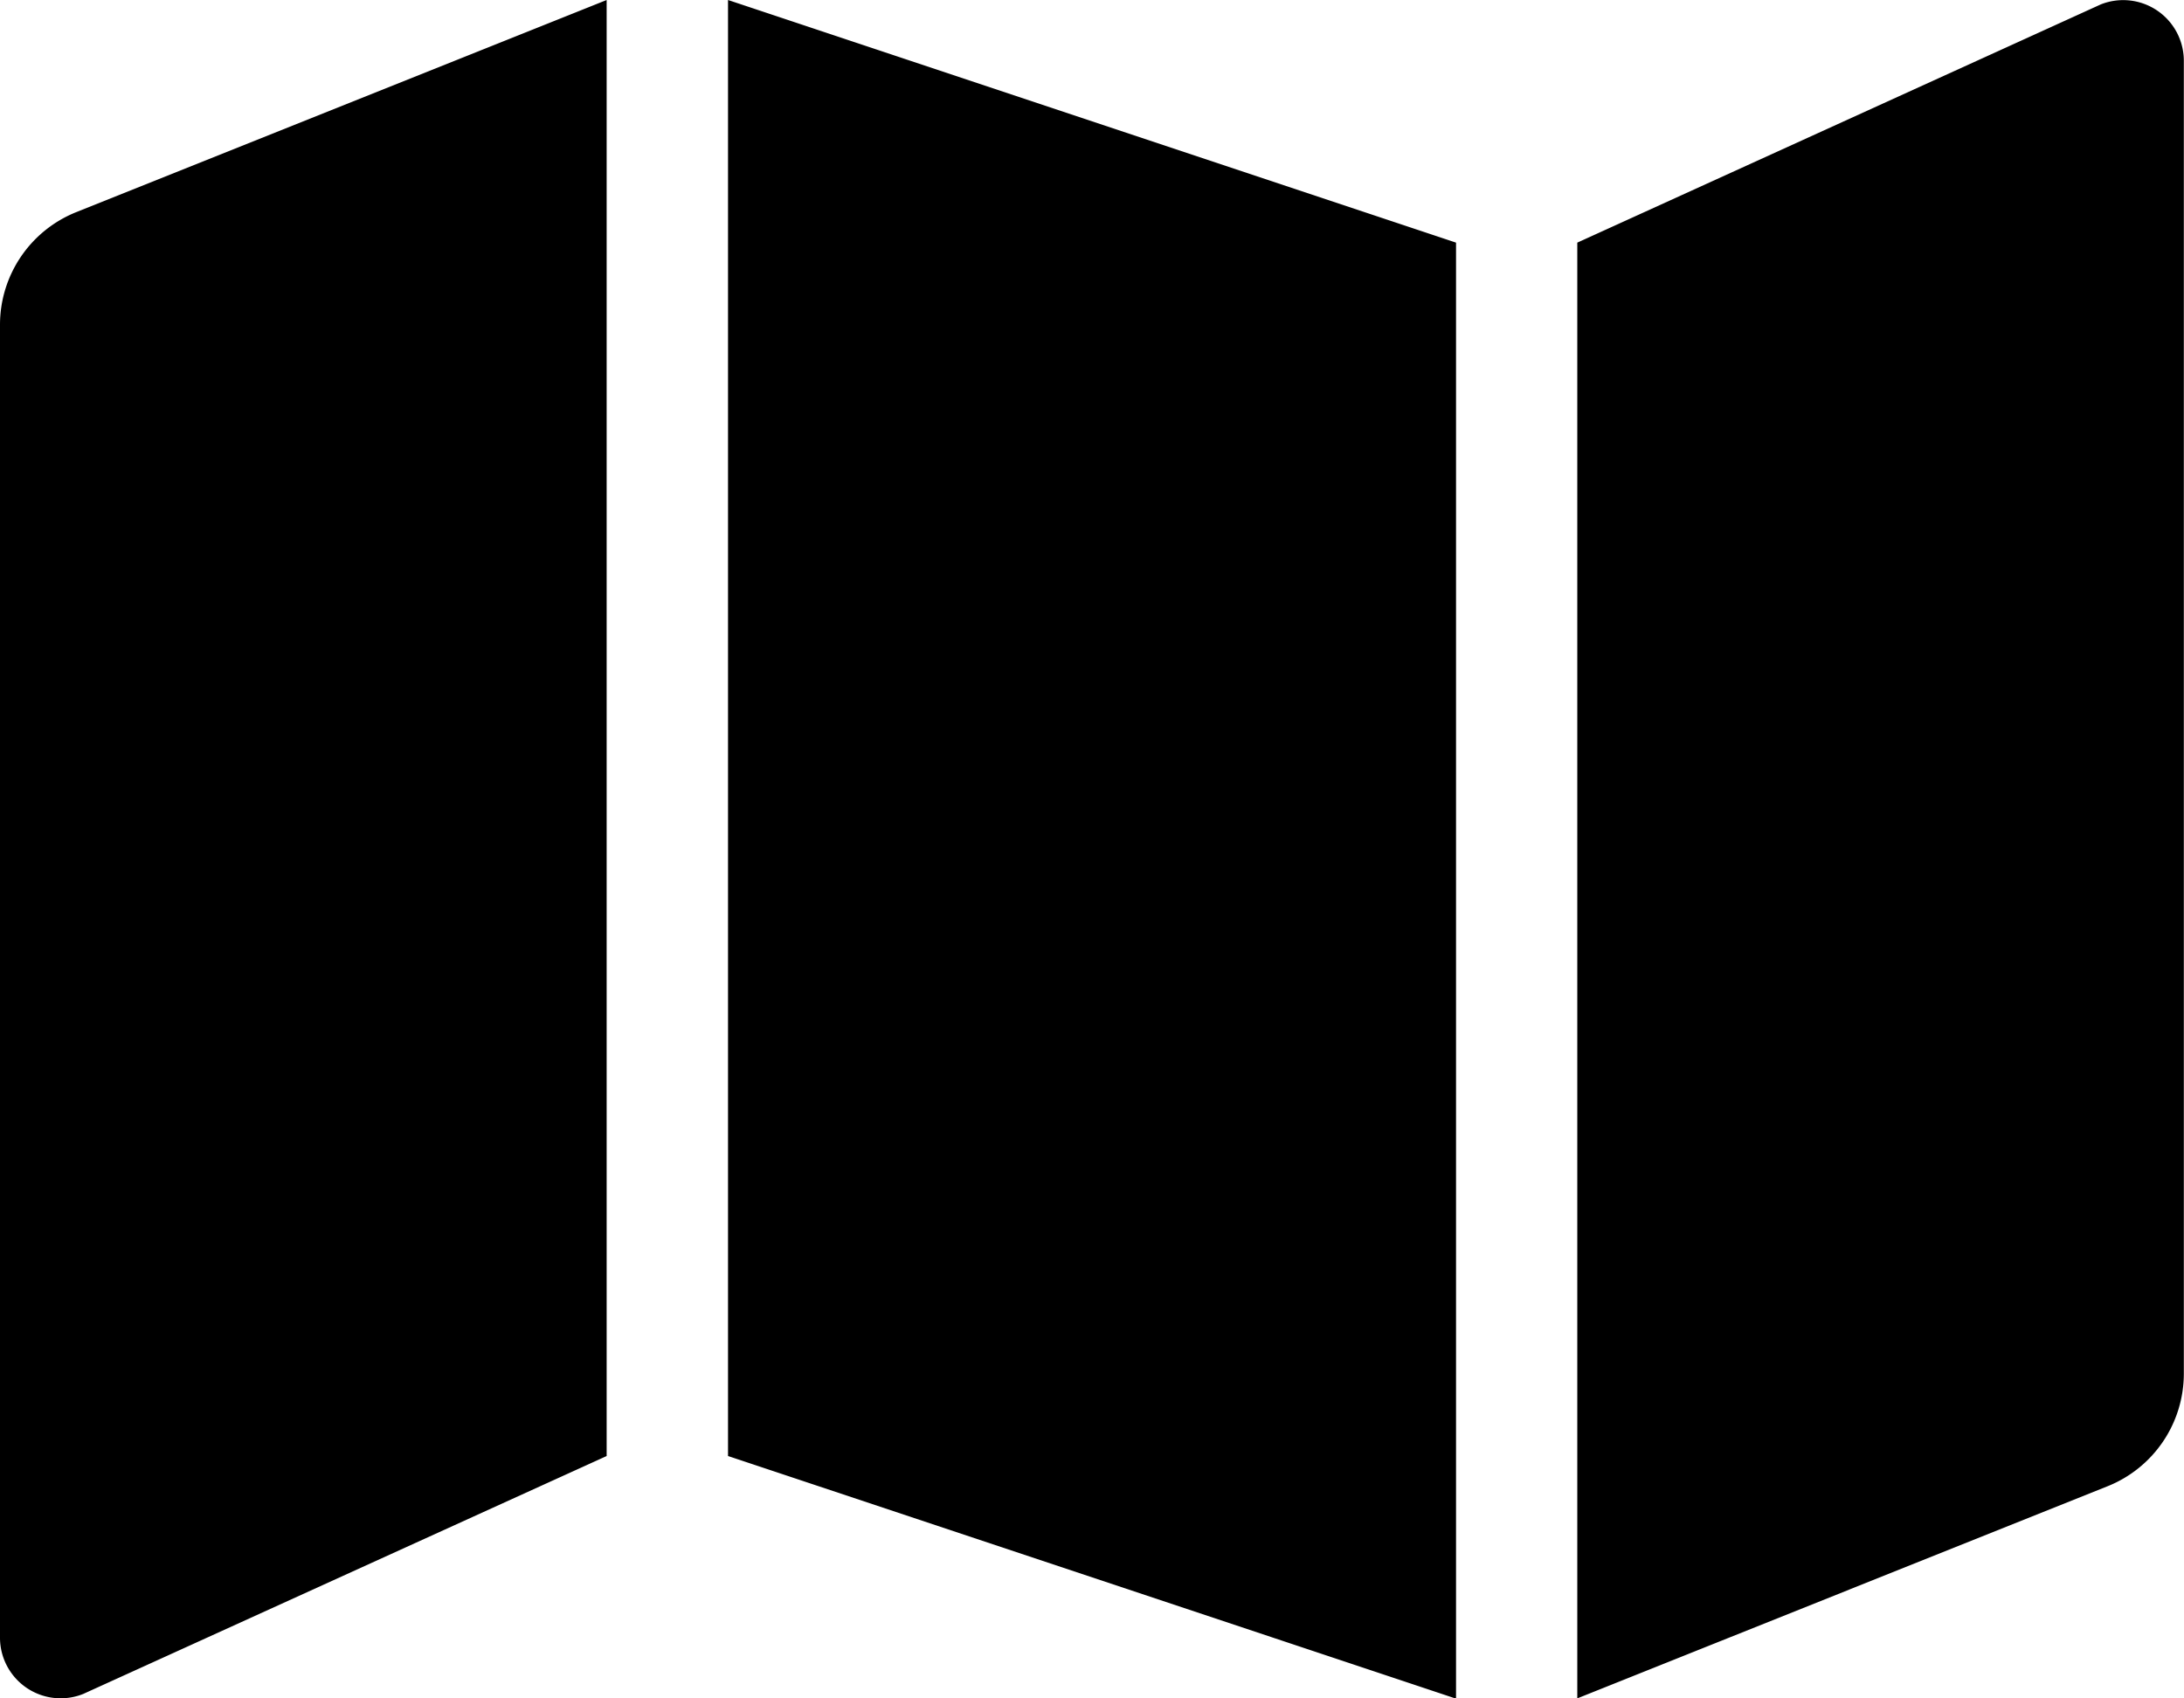
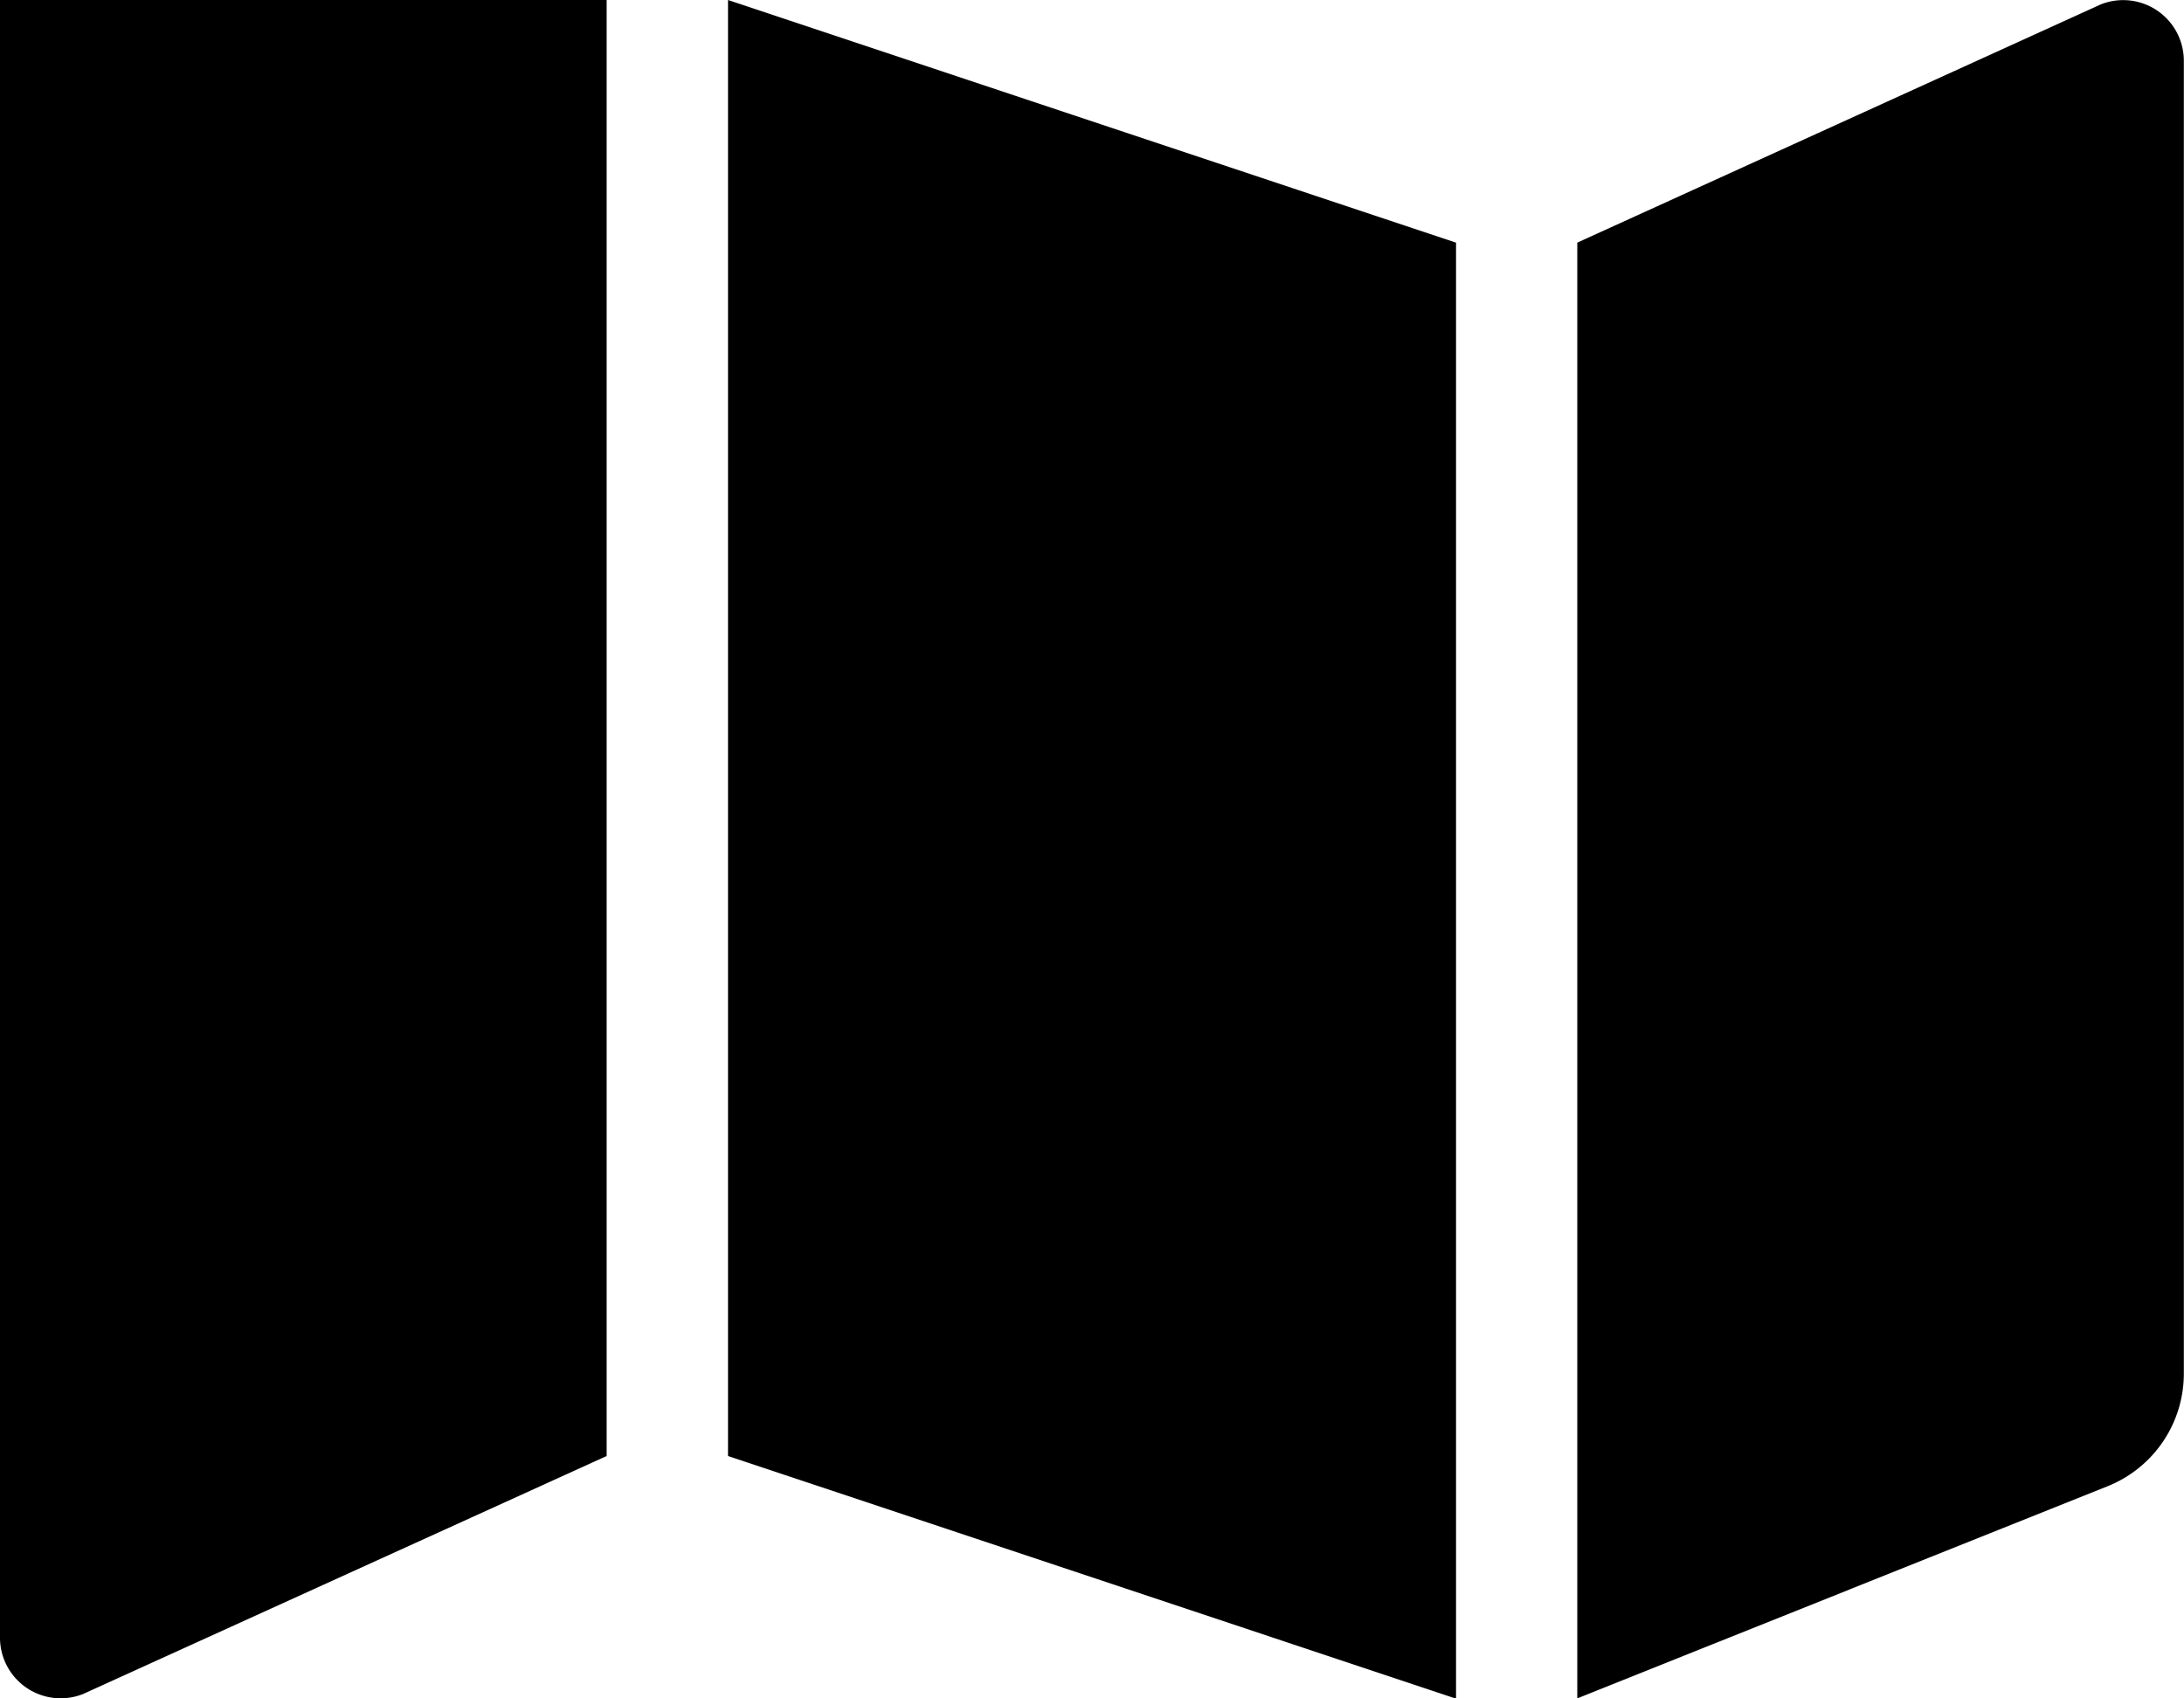
<svg xmlns="http://www.w3.org/2000/svg" width="39.068" height="30.386" viewBox="0 0 39.068 30.386">
-   <path id="Icon_awesome-map" data-name="Icon awesome-map" d="M0,8.06V31.549a1.085,1.085,0,0,0,1.488,1.008L10.852,28.3V2.25L1.365,6.045A2.171,2.171,0,0,0,0,8.06ZM13.023,28.3l13.023,4.341V6.591L13.023,2.25ZM37.579,2.329,28.215,6.591V32.636L37.7,28.841a2.17,2.17,0,0,0,1.365-2.015V3.337A1.085,1.085,0,0,0,37.579,2.329Z" transform="translate(0 -2.25)" />
+   <path id="Icon_awesome-map" data-name="Icon awesome-map" d="M0,8.06V31.549a1.085,1.085,0,0,0,1.488,1.008L10.852,28.3V2.25A2.171,2.171,0,0,0,0,8.06ZM13.023,28.3l13.023,4.341V6.591L13.023,2.25ZM37.579,2.329,28.215,6.591V32.636L37.7,28.841a2.17,2.17,0,0,0,1.365-2.015V3.337A1.085,1.085,0,0,0,37.579,2.329Z" transform="translate(0 -2.25)" />
</svg>